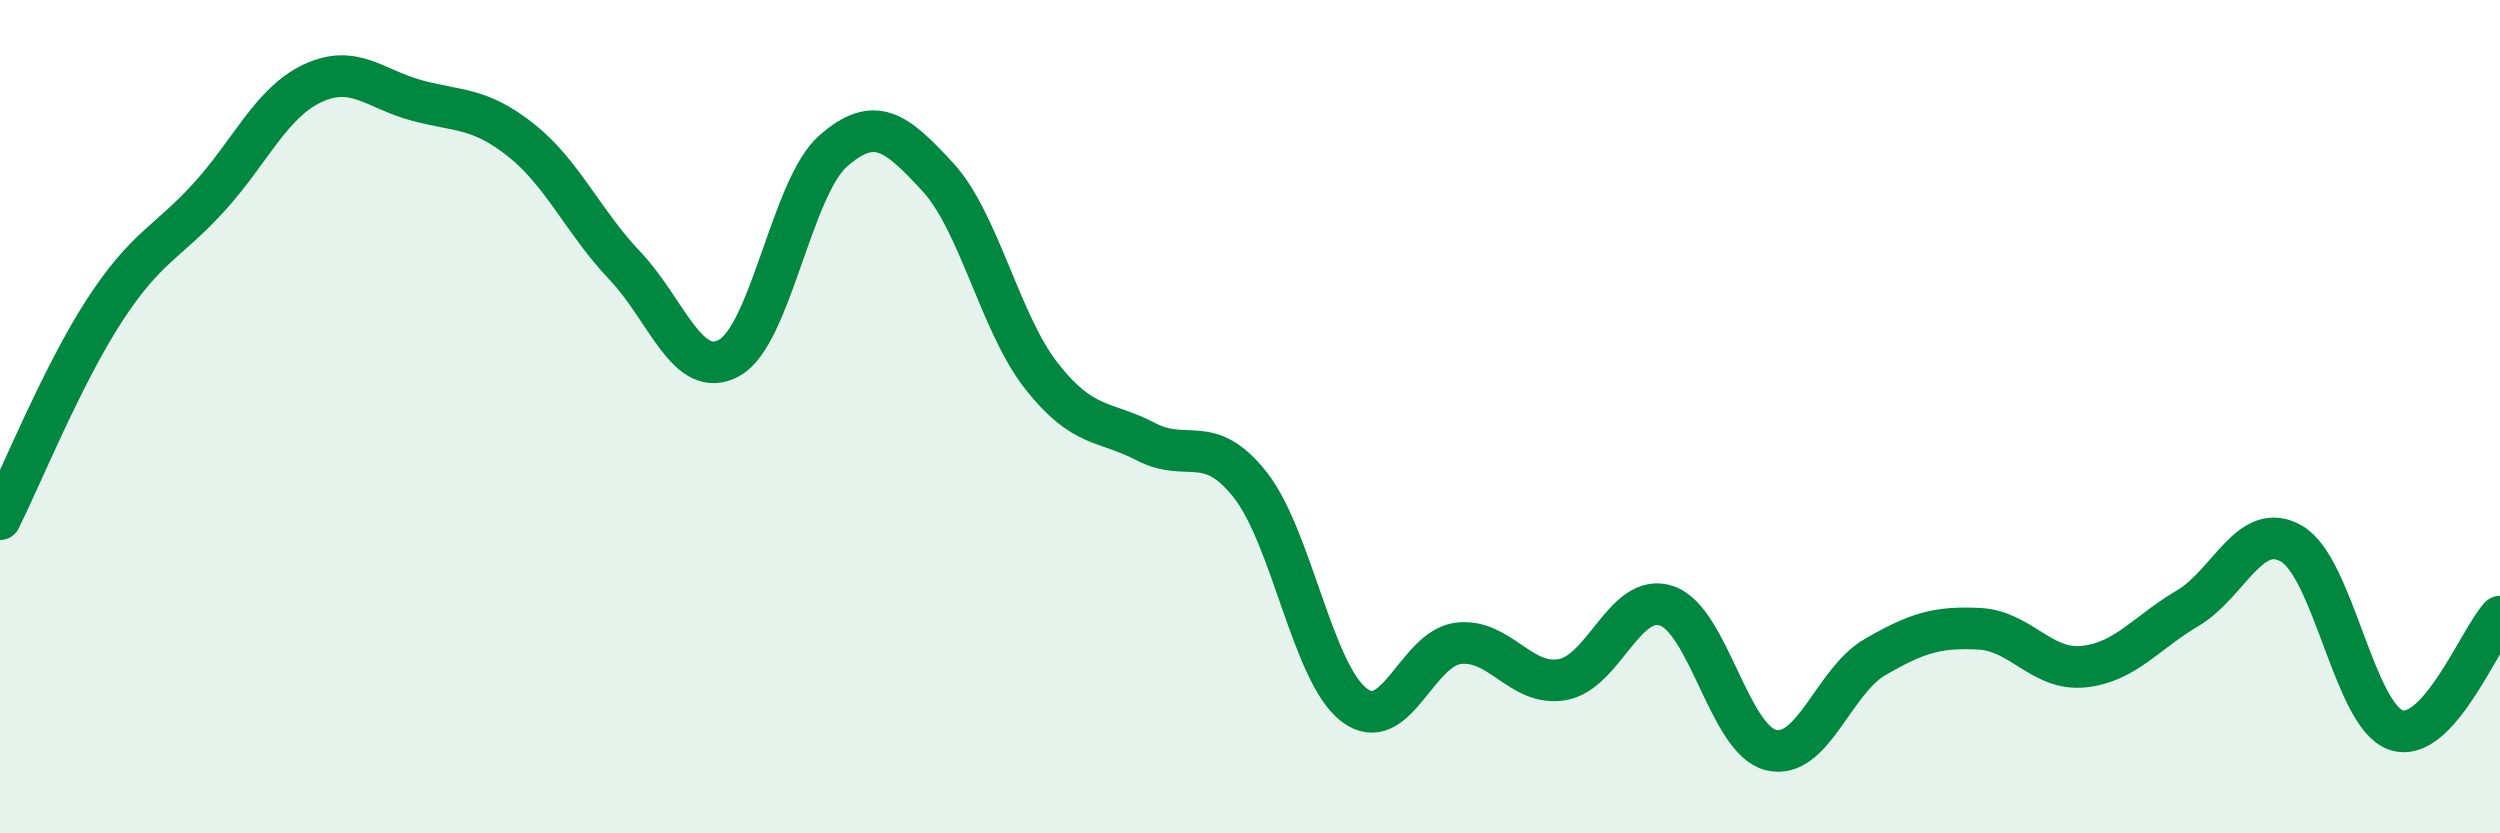
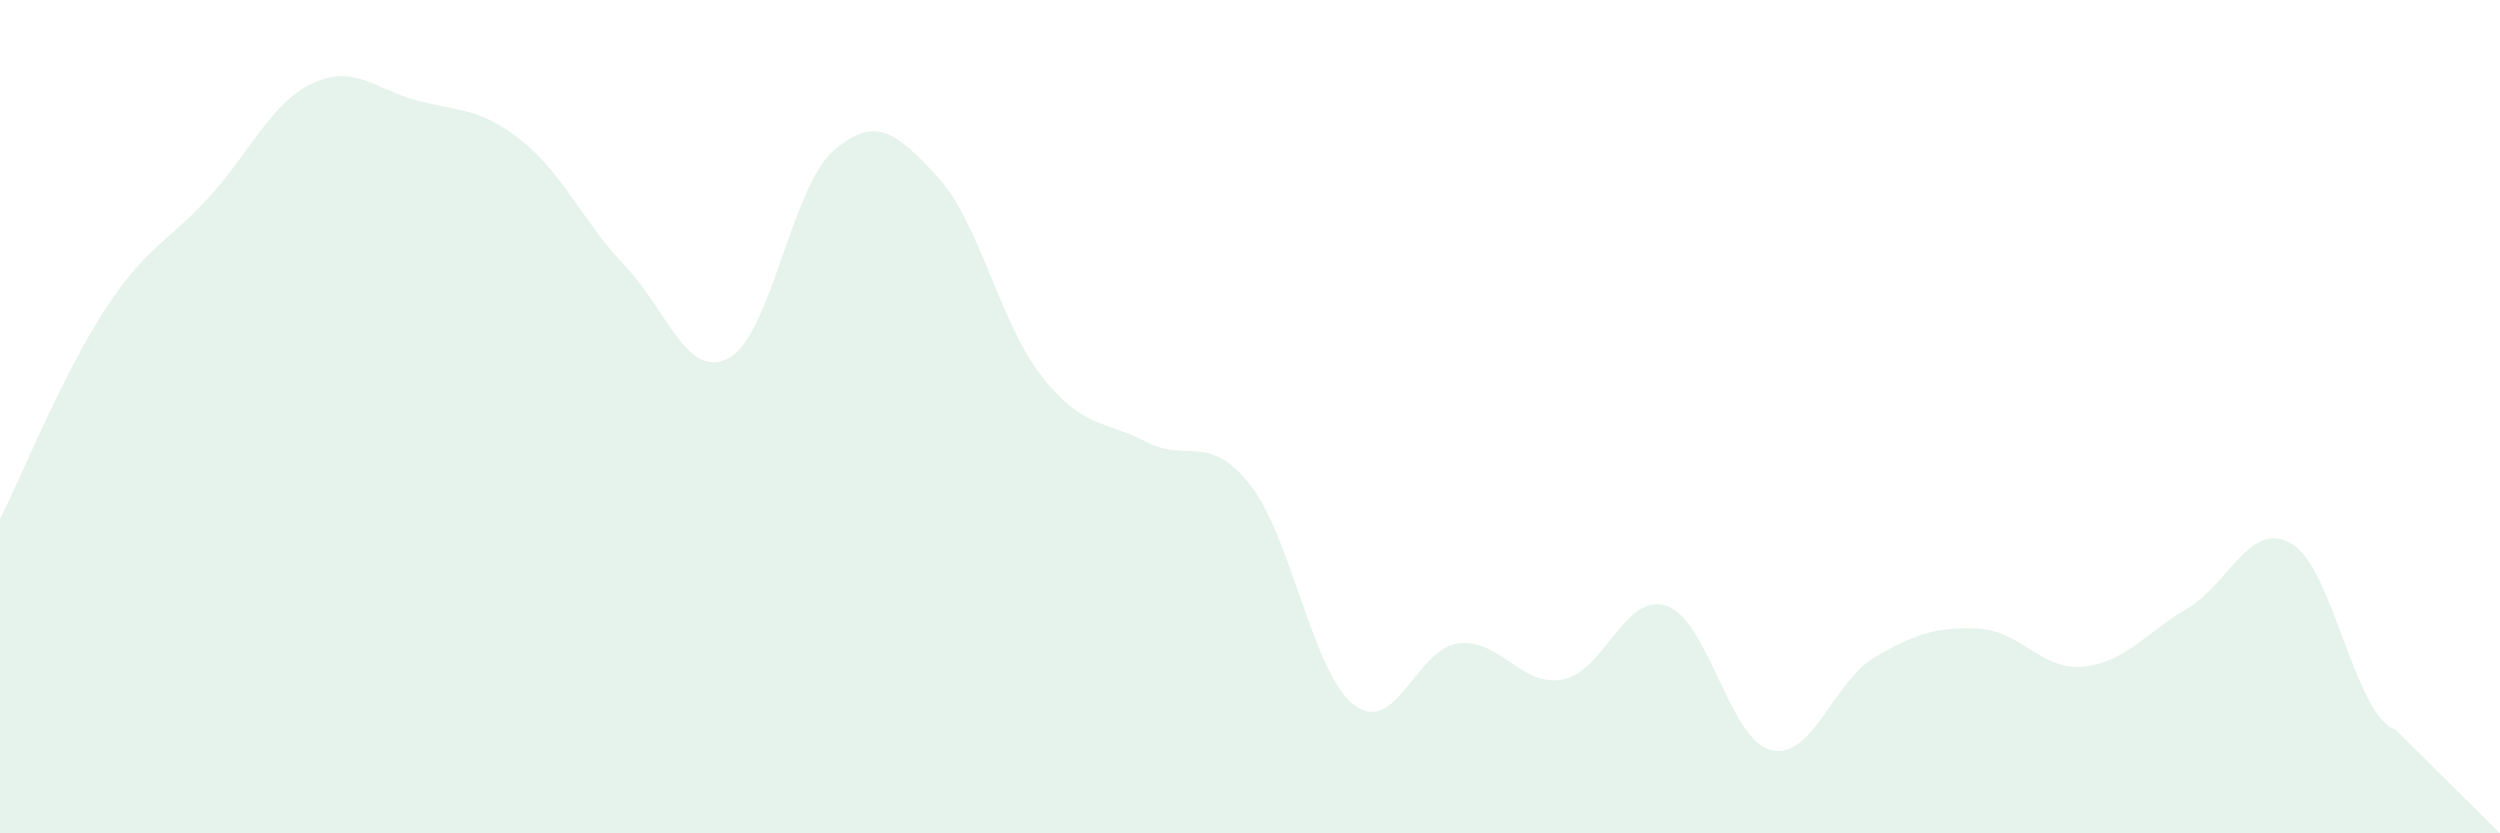
<svg xmlns="http://www.w3.org/2000/svg" width="60" height="20" viewBox="0 0 60 20">
-   <path d="M 0,12.46 C 0.5,11.46 1.5,9 2.5,7.46 C 3.5,5.92 4,5.84 5,4.75 C 6,3.66 6.5,2.47 7.5,2 C 8.5,1.53 9,2.14 10,2.41 C 11,2.68 11.5,2.57 12.5,3.36 C 13.5,4.15 14,5.33 15,6.38 C 16,7.43 16.5,9.14 17.5,8.59 C 18.5,8.04 19,4.49 20,3.62 C 21,2.75 21.5,3.16 22.5,4.24 C 23.5,5.32 24,7.76 25,9.03 C 26,10.3 26.5,10.08 27.5,10.6 C 28.5,11.12 29,10.37 30,11.63 C 31,12.89 31.5,16.16 32.5,16.92 C 33.5,17.68 34,15.56 35,15.44 C 36,15.32 36.5,16.49 37.5,16.31 C 38.5,16.13 39,14.2 40,14.54 C 41,14.88 41.5,17.75 42.5,18 C 43.5,18.25 44,16.35 45,15.77 C 46,15.19 46.5,15.04 47.5,15.09 C 48.5,15.14 49,16.1 50,16 C 51,15.9 51.5,15.19 52.5,14.6 C 53.5,14.01 54,12.47 55,13.05 C 56,13.63 56.5,17.17 57.5,17.52 C 58.5,17.87 59.5,15.34 60,14.8L60 20L0 20Z" fill="#008740" opacity="0.1" stroke-linecap="round" stroke-linejoin="round" />
-   <path d="M 0,12.46 C 0.5,11.46 1.5,9 2.5,7.46 C 3.5,5.92 4,5.84 5,4.75 C 6,3.66 6.5,2.47 7.5,2 C 8.5,1.53 9,2.14 10,2.41 C 11,2.68 11.5,2.57 12.5,3.36 C 13.5,4.15 14,5.33 15,6.38 C 16,7.43 16.5,9.14 17.5,8.59 C 18.5,8.04 19,4.49 20,3.62 C 21,2.75 21.5,3.16 22.5,4.24 C 23.5,5.32 24,7.76 25,9.03 C 26,10.3 26.5,10.08 27.5,10.6 C 28.5,11.12 29,10.37 30,11.63 C 31,12.89 31.5,16.16 32.5,16.92 C 33.5,17.68 34,15.56 35,15.44 C 36,15.32 36.5,16.49 37.5,16.31 C 38.5,16.13 39,14.2 40,14.54 C 41,14.88 41.5,17.75 42.5,18 C 43.5,18.25 44,16.35 45,15.77 C 46,15.19 46.5,15.04 47.5,15.09 C 48.5,15.14 49,16.1 50,16 C 51,15.9 51.5,15.19 52.5,14.6 C 53.5,14.01 54,12.47 55,13.05 C 56,13.63 56.5,17.17 57.5,17.52 C 58.5,17.87 59.5,15.34 60,14.8" stroke="#008740" stroke-width="1" fill="none" stroke-linecap="round" stroke-linejoin="round" />
+   <path d="M 0,12.46 C 0.5,11.46 1.5,9 2.5,7.46 C 3.5,5.92 4,5.84 5,4.75 C 6,3.66 6.5,2.47 7.5,2 C 8.5,1.53 9,2.14 10,2.41 C 11,2.68 11.5,2.57 12.5,3.36 C 13.5,4.15 14,5.33 15,6.38 C 16,7.43 16.5,9.14 17.5,8.59 C 18.5,8.04 19,4.49 20,3.62 C 21,2.75 21.5,3.16 22.5,4.24 C 23.5,5.32 24,7.76 25,9.03 C 26,10.3 26.5,10.08 27.5,10.6 C 28.5,11.12 29,10.37 30,11.63 C 31,12.89 31.5,16.16 32.5,16.92 C 33.5,17.68 34,15.56 35,15.44 C 36,15.32 36.5,16.49 37.5,16.31 C 38.5,16.13 39,14.2 40,14.54 C 41,14.88 41.5,17.75 42.5,18 C 43.5,18.25 44,16.35 45,15.77 C 46,15.19 46.5,15.04 47.5,15.09 C 48.5,15.14 49,16.1 50,16 C 51,15.9 51.5,15.19 52.5,14.6 C 53.5,14.01 54,12.47 55,13.05 C 56,13.63 56.5,17.17 57.5,17.52 L60 20L0 20Z" fill="#008740" opacity="0.1" stroke-linecap="round" stroke-linejoin="round" />
</svg>